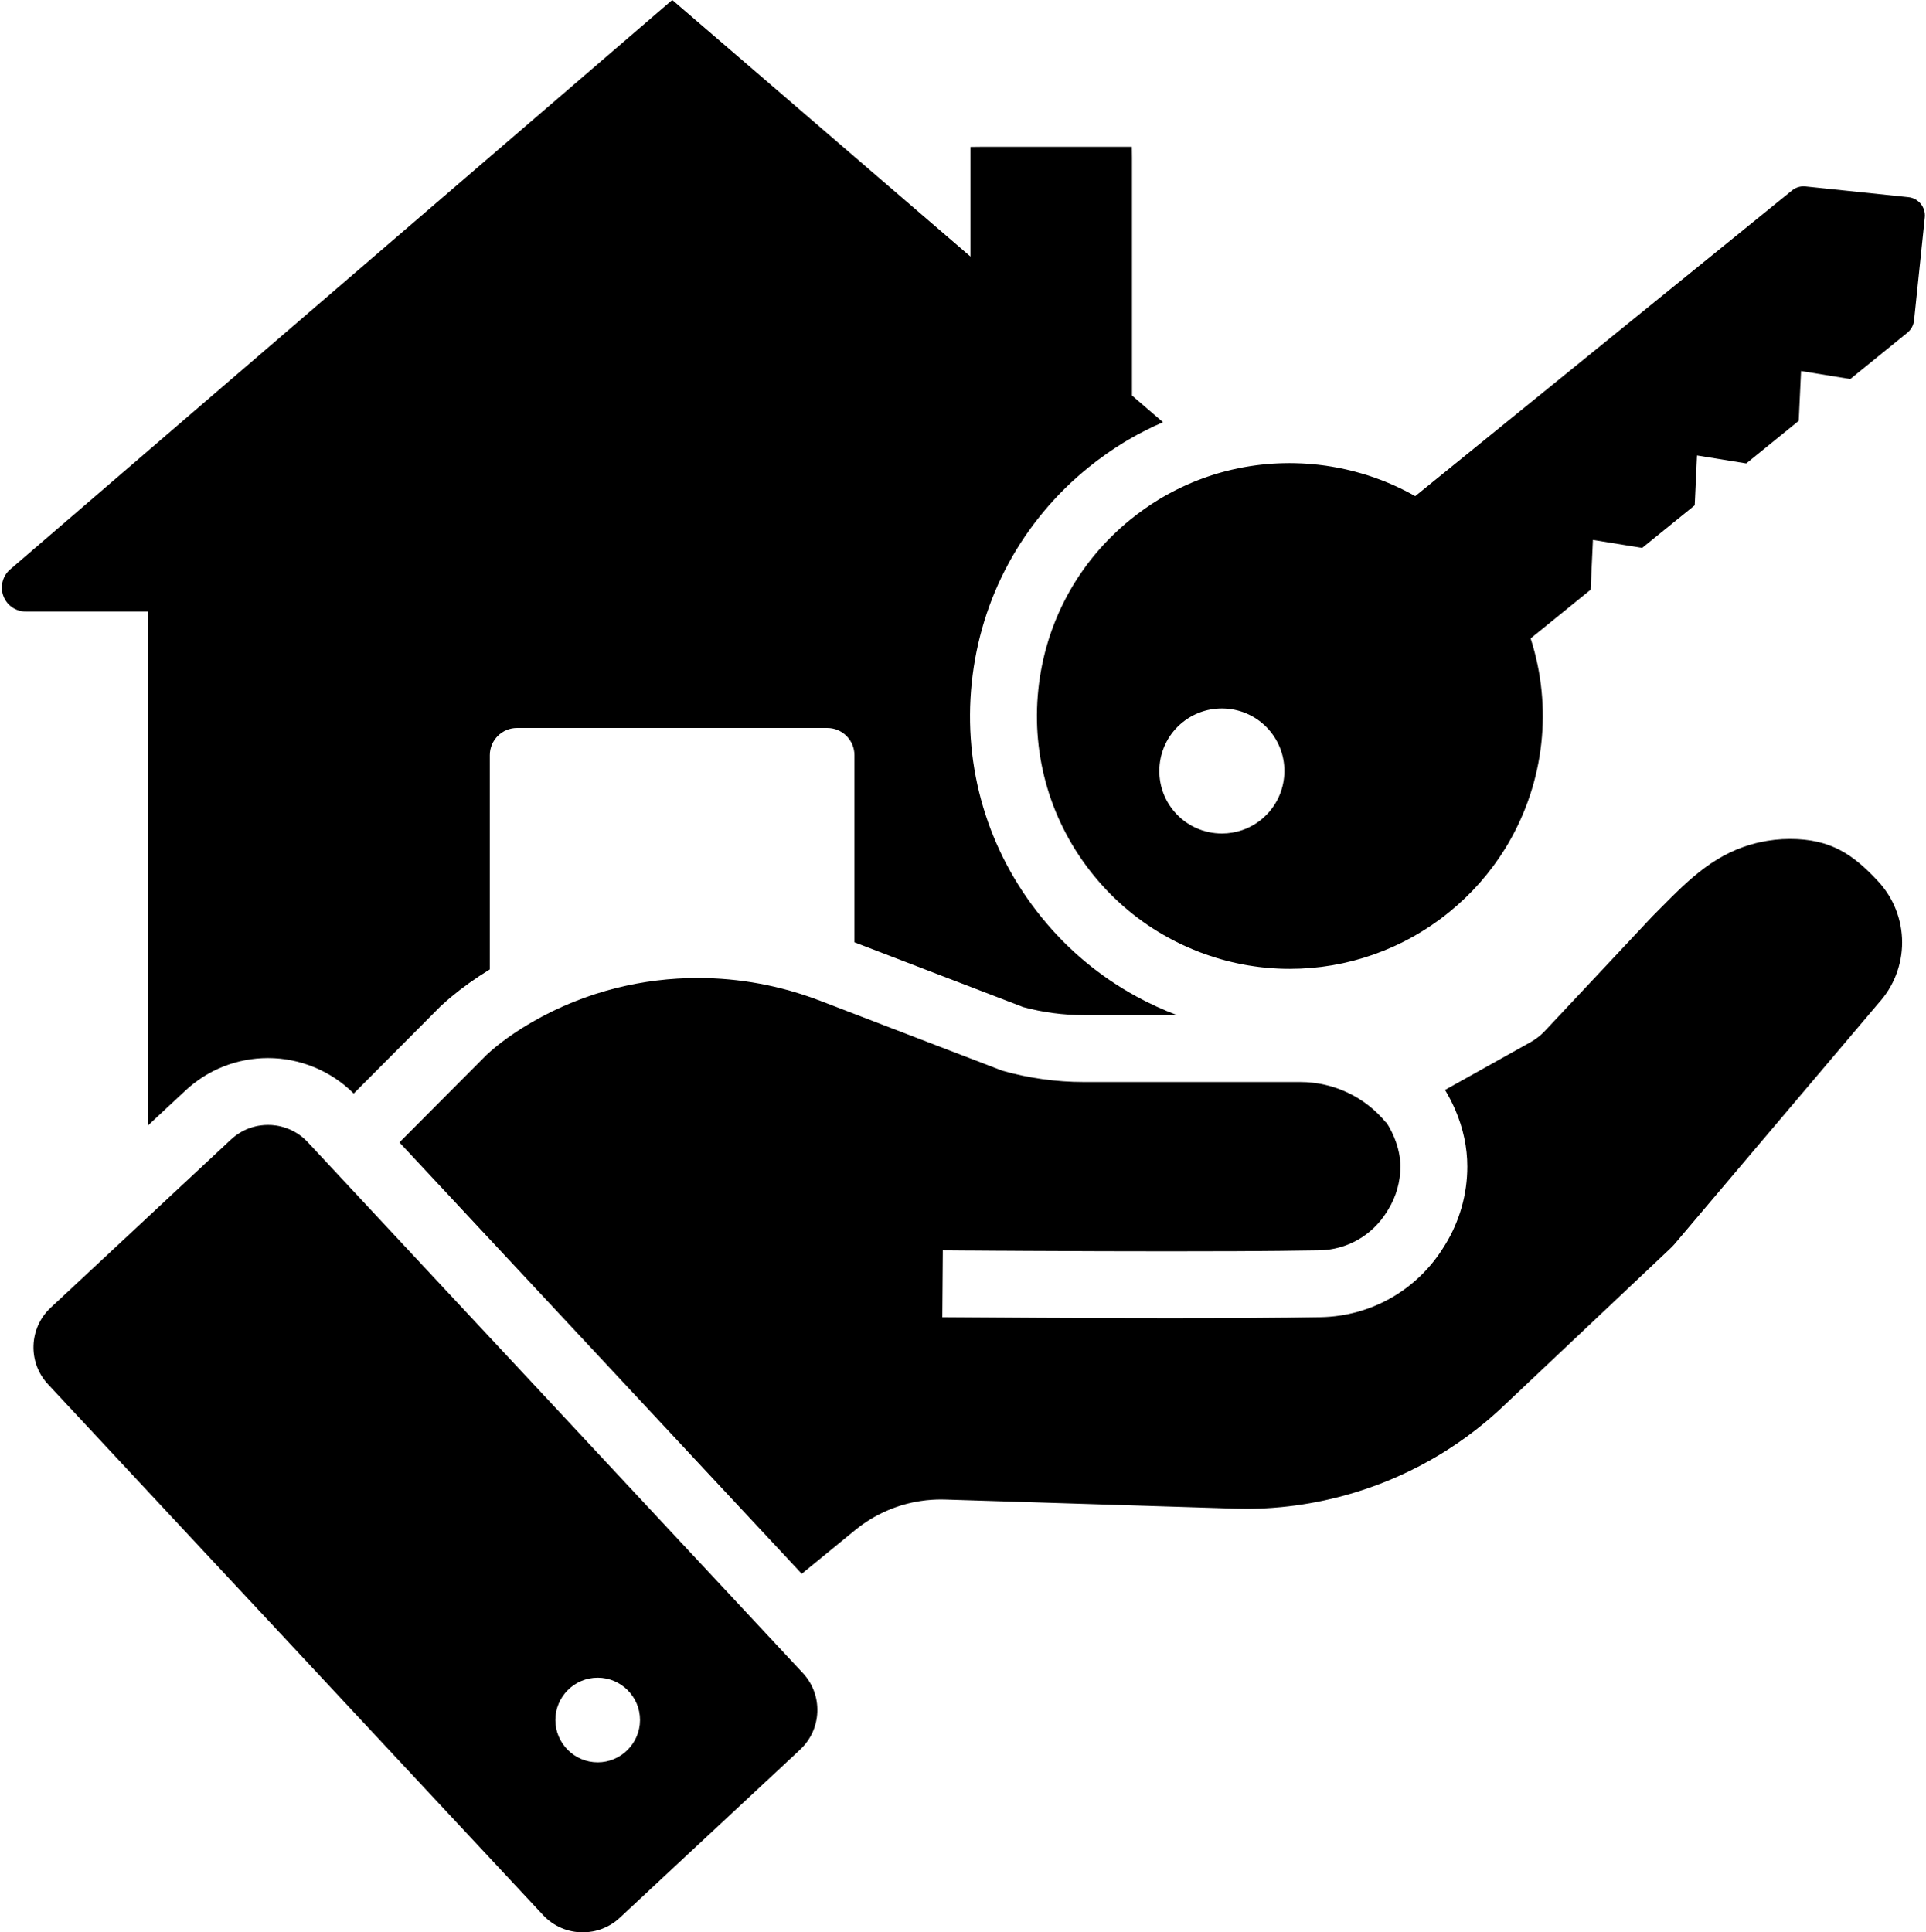
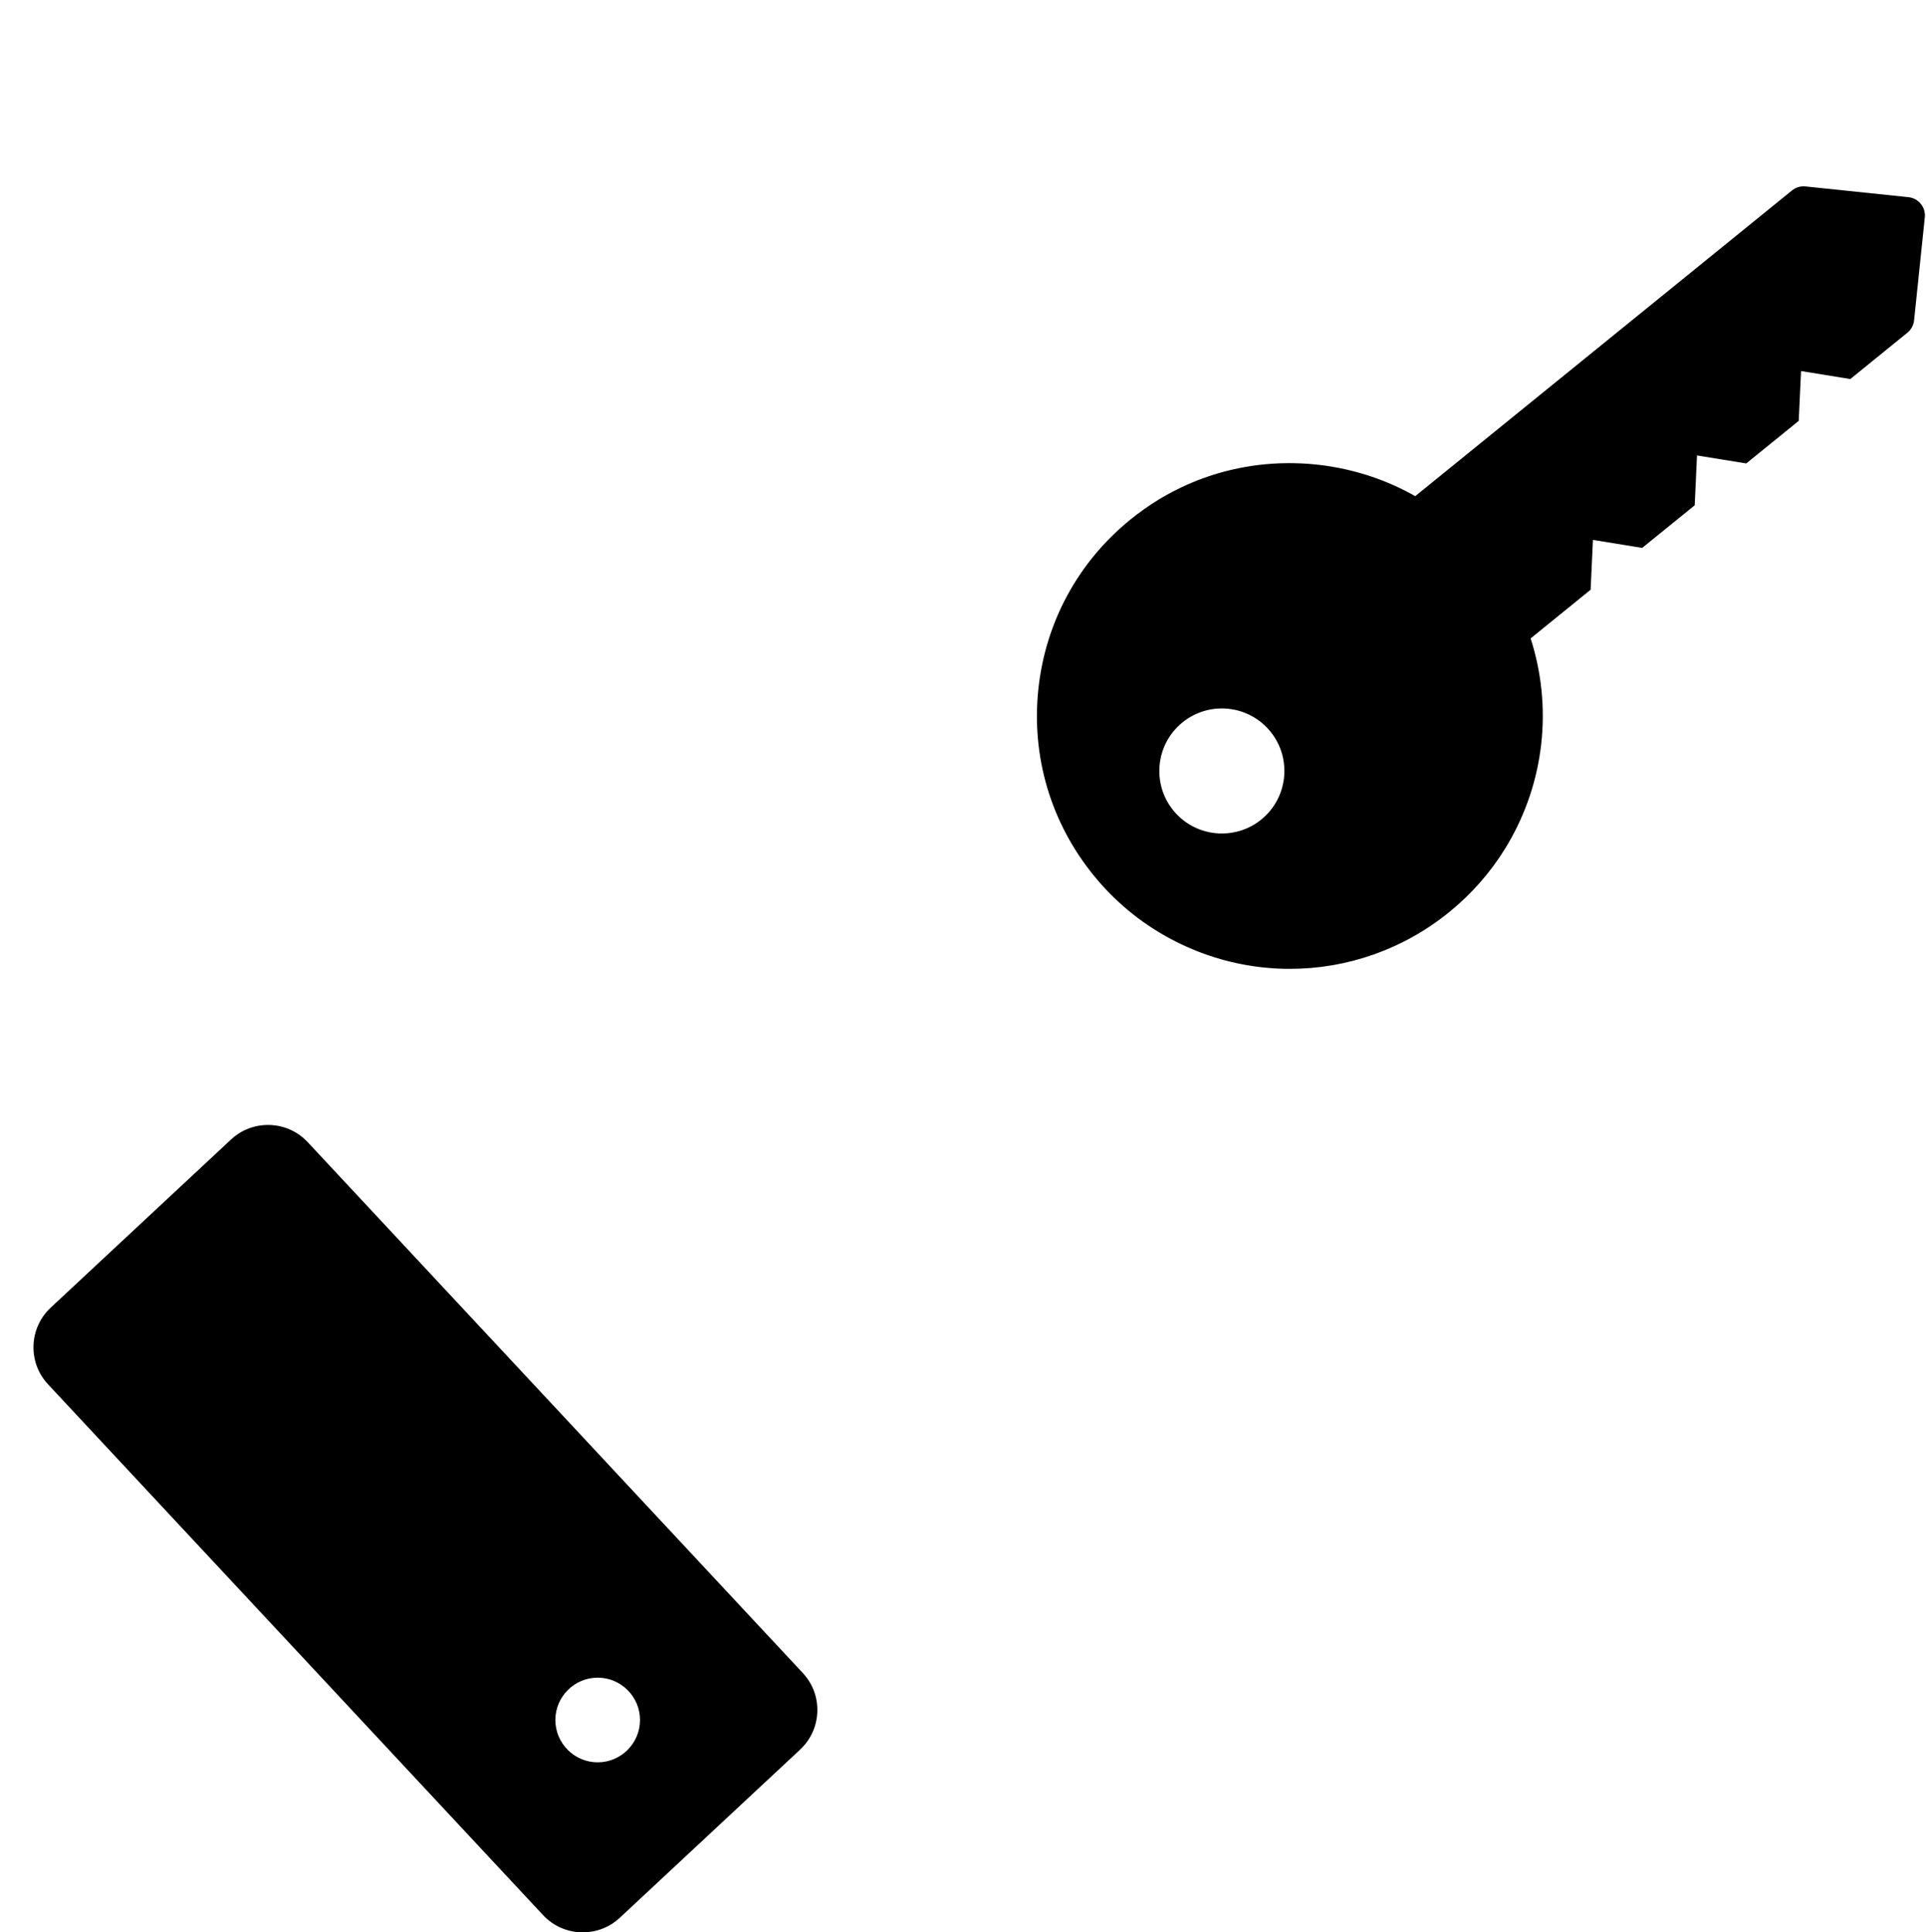
<svg xmlns="http://www.w3.org/2000/svg" height="866.6" preserveAspectRatio="xMidYMid meet" version="1.0" viewBox="80.2 78.7 863.7 866.6" width="863.7" zoomAndPan="magnify">
  <g id="change1_1">
-     <path d="M589.95,525.67c-16.48-8.98-30.85-20.95-42.69-35.57c-24.14-29.74-35.25-67.1-31.29-105.22 c3.97-38.1,22.54-72.37,52.28-96.49c4.99-4.06,10.36-7.85,15.96-11.28l0.3-0.18l0.31-0.18l0.44-0.26c0.18-0.1,0.36-0.21,0.54-0.32 l0.27-0.16l0.27-0.16c5-2.92,10.17-5.53,15.42-7.79l-13.93-11.98V149.61l-0.06-5.06h-67.32l-5.06,0.06v49.14L381.67,78.68 L84.76,334.06l-0.11,0.09c-3.32,2.94-4.5,7.71-2.93,11.87c1.6,4.21,5.55,6.94,10.07,6.94h54.74v230.52l16.83-15.69 c10.08-9.4,23.23-14.58,37.03-14.58c14.38,0,28.28,5.77,38.43,15.92l38.39-38.57l0.57-0.58l0.6-0.54c0.71-0.64,1.4-1.25,2.1-1.88 l0.2-0.17l0.06-0.06c0.49-0.43,0.97-0.83,1.44-1.24l0.07-0.05l0.06-0.06c5.21-4.36,11.08-8.56,17.54-12.53v-96.08 c0-6.72,5.47-12.19,12.19-12.19h139.14c6.72,0,12.19,5.47,12.19,12.19v83.93l75.7,29.06c8.88,2.39,18.02,3.6,27.2,3.6h41.78 C601.85,531.62,595.8,528.85,589.95,525.67z" />
-     <path d="M933.2,501.37c0,10.06-3.74,19.7-10.52,27.15l-91.72,108.32c-0.69,0.76-1.42,1.5-2.18,2.21l-74.89,70.73 c-0.48,0.46-0.97,0.91-1.45,1.36c-0.98,0.89-1.96,1.78-2.96,2.65c-1,0.88-2,1.74-3.02,2.59c-5.58,4.66-11.46,8.94-17.58,12.82 c-1.11,0.7-2.23,1.39-3.36,2.07c-5.64,3.39-11.49,6.45-17.49,9.15c-1.8,0.82-3.61,1.6-5.43,2.34c-2.43,1-4.89,1.94-7.38,2.82 c-1.86,0.67-3.73,1.3-5.61,1.89c-1.25,0.4-2.51,0.78-3.77,1.15c-1.9,0.56-3.8,1.08-5.71,1.56c-8.29,2.11-16.75,3.59-25.29,4.42 c-1.31,0.12-2.63,0.23-3.95,0.33c-3.95,0.29-7.92,0.43-11.89,0.43c-1.66,0-3.31-0.03-4.97-0.08l-129.99-4.07 c-0.64-0.02-1.27-0.03-1.91-0.03c-1.31,0-2.62,0.04-3.92,0.13c-0.87,0.05-1.74,0.13-2.6,0.22c-0.87,0.09-1.73,0.21-2.58,0.34 c-5.14,0.77-10.15,2.21-14.91,4.26c-0.8,0.34-1.58,0.7-2.36,1.08c-2.34,1.12-4.61,2.4-6.79,3.83c-1.1,0.71-2.17,1.46-3.22,2.25 c-0.7,0.52-1.39,1.06-2.07,1.62l-23.95,19.6l-1.33-1.42l-3.41-3.66l-3.38-3.64l-0.02-0.02l-0.02-0.02L269.55,602.02l-2.65-2.84 l-3.4-3.65l-3.44-3.68l-0.74-0.8l39.15-39.33c0.46-0.42,0.92-0.82,1.38-1.23c0.25-0.22,0.49-0.44,0.74-0.66 c0.34-0.3,0.67-0.58,1-0.86c5.02-4.21,10.88-8.24,17.46-12.03c11.76-6.76,24.42-11.86,37.64-15.16 c11.86-2.97,24.11-4.47,36.42-4.47c18.74,0,37.15,3.42,54.73,10.16l15.53,5.96l66.31,25.46c11.9,3.36,24.21,5.07,36.59,5.07h97 c15.05,0,29.15,6.75,38.57,18.27l0.13-0.07c0.91,1.43,1.73,2.88,2.44,4.36c0.75,1.54,1.39,3.09,1.91,4.66 c1.24,3.6,1.88,7.22,1.88,10.68c0,6.83-1.89,13.52-5.46,19.3l-0.58,0.95c-6.55,10.62-17.87,17.1-30.28,17.33 c-5.59,0.1-11.81,0.18-18.51,0.25c-1.34,0.01-2.69,0.02-4.06,0.03c-0.69,0.01-1.38,0.02-2.08,0.02c-1.39,0.01-2.79,0.02-4.21,0.03 c-0.71,0-1.42,0.01-2.15,0.01c-2.15,0.01-4.34,0.02-6.55,0.04c-9.6,0.04-19.71,0.06-29.95,0.06c-20.07,0-40.65-0.07-58.84-0.17 c-1.65-0.01-3.28-0.02-4.89-0.02c-3.23-0.02-6.36-0.04-9.4-0.06c-1.51-0.01-3-0.01-4.46-0.02c-3.9-0.03-7.59-0.05-11.04-0.08 c-0.86,0-1.71-0.01-2.54-0.01c-2.49-0.02-4.85-0.04-7.04-0.06c-0.73,0-1.44-0.01-2.13-0.01c-0.35,0-0.69-0.01-1.03-0.01l-0.23,30 c21.7,0.17,62.68,0.44,101.8,0.44c25.31,0,49.85-0.12,67.86-0.45c22.68-0.41,43.34-12.22,55.25-31.56l0.59-0.94 c6.5-10.55,9.93-22.68,9.93-35.07c0-8.57-1.85-17.2-5.41-25.46c-0.66-1.52-1.38-3.03-2.15-4.53c-0.76-1.47-1.58-2.92-2.44-4.36 l38.59-21.56c2.08-1.19,4.01-2.67,5.7-4.36l48.83-52.05c1.21-1.21,2.4-2.41,3.58-3.61c12.82-12.94,24.93-25.16,44.36-29.47 c4.51-1,9.09-1.5,13.63-1.5c18.3,0,28.34,6.94,39.49,18.93C929.36,481.38,933.2,491.14,933.2,501.37z" />
    <path d="M936.04,167.13l-46.25-4.82c-0.26-0.02-0.52-0.04-0.78-0.04c-1.89,0-3.71,0.64-5.21,1.85l-168.95,137.1 c-3.02-1.72-6.12-3.3-9.29-4.72c-0.25-0.11-0.51-0.23-0.76-0.34c-0.26-0.12-0.51-0.23-0.77-0.34c-0.83-0.36-1.66-0.71-2.5-1.05 c-0.36-0.14-0.72-0.29-1.09-0.43c-0.36-0.15-0.73-0.29-1.09-0.42c-0.78-0.3-1.57-0.59-2.37-0.87c-0.79-0.29-1.58-0.56-2.38-0.82 c-0.51-0.17-1.02-0.34-1.53-0.5c-0.15-0.04-0.29-0.09-0.43-0.13c-0.5-0.16-1-0.31-1.5-0.45c-2.38-0.71-4.78-1.33-7.19-1.88 c-1.19-0.27-2.4-0.53-3.6-0.76c-1.01-0.19-2.02-0.38-3.03-0.54c-0.8-0.14-1.61-0.26-2.41-0.38c-0.61-0.09-1.22-0.17-1.83-0.24 c-0.6-0.08-1.19-0.15-1.79-0.22c-0.03-0.01-0.06-0.01-0.09-0.01c-1.04-0.12-2.08-0.22-3.12-0.3c-0.47-0.05-0.93-0.08-1.4-0.11 c-0.23-0.02-0.46-0.04-0.69-0.05s-0.46-0.03-0.69-0.04c-0.46-0.03-0.91-0.05-1.37-0.08c-1.03-0.05-2.05-0.08-3.07-0.1 c-0.82-0.02-1.63-0.03-2.45-0.03c-0.71,0-1.42,0.01-2.13,0.03c-0.22,0-0.44,0-0.66,0.01c-0.62,0.01-1.24,0.03-1.87,0.06 c-0.19,0.01-0.39,0.01-0.58,0.03c-0.1,0-0.2,0.01-0.3,0.01c-0.63,0.02-1.26,0.06-1.89,0.1c-0.82,0.05-1.65,0.11-2.47,0.19 c-0.51,0.04-1.02,0.09-1.54,0.14c-0.58,0.05-1.16,0.11-1.74,0.19c-0.57,0.06-1.15,0.13-1.72,0.21c-0.79,0.1-1.59,0.21-2.38,0.34 c-0.76,0.11-1.52,0.24-2.28,0.37c-0.7,0.12-1.41,0.25-2.11,0.39c-0.3,0.05-0.61,0.11-0.91,0.18c-0.01,0-0.01,0-0.02,0 c-1.19,0.23-2.38,0.49-3.56,0.78c-0.61,0.14-1.22,0.29-1.83,0.45c-0.21,0.05-0.41,0.1-0.62,0.16c-0.63,0.16-1.25,0.33-1.88,0.51 h-0.01c-0.28,0.07-0.57,0.15-0.86,0.24c-0.28,0.08-0.56,0.17-0.85,0.25c-0.06,0.01-0.13,0.03-0.19,0.05 c-0.27,0.09-0.55,0.17-0.82,0.26c-0.24,0.07-0.48,0.15-0.72,0.22c-0.25,0.08-0.49,0.15-0.73,0.23c-0.08,0.02-0.15,0.05-0.22,0.07 c-0.03,0.01-0.06,0.02-0.09,0.03c-0.01,0-0.01,0-0.02,0.01c-0.64,0.2-1.29,0.42-1.92,0.64c-0.68,0.23-1.35,0.47-2.02,0.72 c-6.21,2.27-12.27,5.14-18.02,8.49c-0.36,0.22-0.71,0.43-1.07,0.64l-0.5,0.29c-4.46,2.73-8.74,5.75-12.72,8.98 c-23.52,19.08-38.2,46.18-41.34,76.31c-3.13,30.13,5.65,59.68,24.74,83.2c9.39,11.59,20.75,21.05,33.75,28.13 c0.54,0.29,1.07,0.58,1.61,0.86c0.54,0.28,1.08,0.56,1.61,0.83c0.54,0.27,1.08,0.54,1.63,0.8c0.48,0.24,0.96,0.47,1.44,0.69 c0.25,0.11,0.5,0.23,0.75,0.34c0.54,0.26,1.08,0.5,1.63,0.74c0.61,0.27,1.21,0.53,1.82,0.78c0.63,0.27,1.27,0.53,1.9,0.78 c0.43,0.17,0.86,0.34,1.29,0.51c0.14,0.06,0.29,0.11,0.43,0.17c0.05,0.01,0.1,0.03,0.14,0.05c0.03,0.01,0.06,0.02,0.09,0.03 c0.56,0.21,1.13,0.42,1.69,0.62c0.61,0.22,1.22,0.44,1.83,0.64c0.81,0.28,1.61,0.54,2.42,0.8c0.18,0.06,0.36,0.12,0.54,0.17 c0.79,0.25,1.58,0.48,2.37,0.71c0.57,0.16,1.13,0.32,1.7,0.47c0.57,0.16,1.14,0.31,1.71,0.45c0.57,0.14,1.14,0.28,1.71,0.42 c0.57,0.14,1.14,0.27,1.71,0.39c0.47,0.1,0.94,0.2,1.4,0.3c0.47,0.1,0.94,0.19,1.41,0.28c0.58,0.12,1.17,0.23,1.75,0.33 c0.44,0.08,0.88,0.16,1.32,0.23h0.03c0.8,0.13,1.61,0.26,2.41,0.37c0.63,0.09,1.26,0.18,1.89,0.26s1.26,0.15,1.89,0.22 c1.16,0.12,2.31,0.23,3.47,0.32c0.58,0.05,1.16,0.09,1.74,0.12c0.51,0.04,1.01,0.07,1.52,0.09c0.5,0.02,0.99,0.04,1.49,0.06 c0.42,0.02,0.84,0.03,1.26,0.04c0.13,0,0.26,0.01,0.39,0.01h0.13c0.73,0.01,1.45,0.02,2.17,0.02h0.06 c25.44,0,50.69-8.61,71.41-25.43c9.98-8.1,18.43-17.71,25.15-28.59l0.24-0.4c0.31-0.51,0.62-1.02,0.9-1.5 c16.46-27.96,20.15-61.47,10.24-92.28l26.91-21.84l1.03-22.34l22.08,3.59l23.56-19.11l1.03-22.35l22.08,3.58l23.54-19.1l1.04-22.34 l22.08,3.59l25.64-20.8c1.69-1.38,2.77-3.42,2.97-5.53l4.81-46.19C943.84,171.67,940.55,167.61,936.04,167.13z M645.8,446.25 c-5.18,4.21-11.43,6.26-17.64,6.26c-8.17,0-16.28-3.54-21.81-10.37c-9.75-12.01-7.9-29.71,4.11-39.45 c12.01-9.75,29.71-7.91,39.45,4.1C659.67,418.8,657.82,436.5,645.8,446.25z" />
    <path d="M440.2,829l-3.23-3.46l-20.51-21.99l-3.42-3.67l-3.41-3.67L248.37,623.3l-3.41-3.66l-3.41-3.66l-3.41-3.65l-19.95-21.4 c-0.17-0.18-0.34-0.36-0.53-0.54c-2.27-2.3-4.9-4.05-7.72-5.24c-0.76-0.33-1.54-0.61-2.32-0.85c-0.39-0.12-0.78-0.23-1.18-0.33 c-0.79-0.2-1.59-0.37-2.4-0.49c-1.21-0.18-2.43-0.27-3.65-0.27c-1.11,0-2.23,0.08-3.33,0.23c-0.74,0.1-1.47,0.23-2.2,0.4 c-1.09,0.26-2.17,0.59-3.23,0.99c-0.7,0.28-1.4,0.58-2.08,0.92c-0.68,0.34-1.35,0.71-2,1.12c-1.31,0.82-2.56,1.77-3.73,2.86 l-37.29,34.77l-43.6,40.66c-9.81,9.16-10.34,24.57-1.2,34.37L323.74,937.6c4.79,5.13,11.28,7.72,17.8,7.72 c5.94,0,11.9-2.16,16.58-6.52L439,863.37v-0.01c4.75-4.43,7.49-10.44,7.72-16.93C446.94,839.94,444.63,833.75,440.2,829z M348.23,869.07c-10.46,0-18.98-8.52-18.98-18.98c0-10.46,8.52-18.98,18.98-18.98c10.46,0,18.98,8.52,18.98,18.98 C367.2,860.55,358.68,869.07,348.23,869.07z" />
  </g>
</svg>